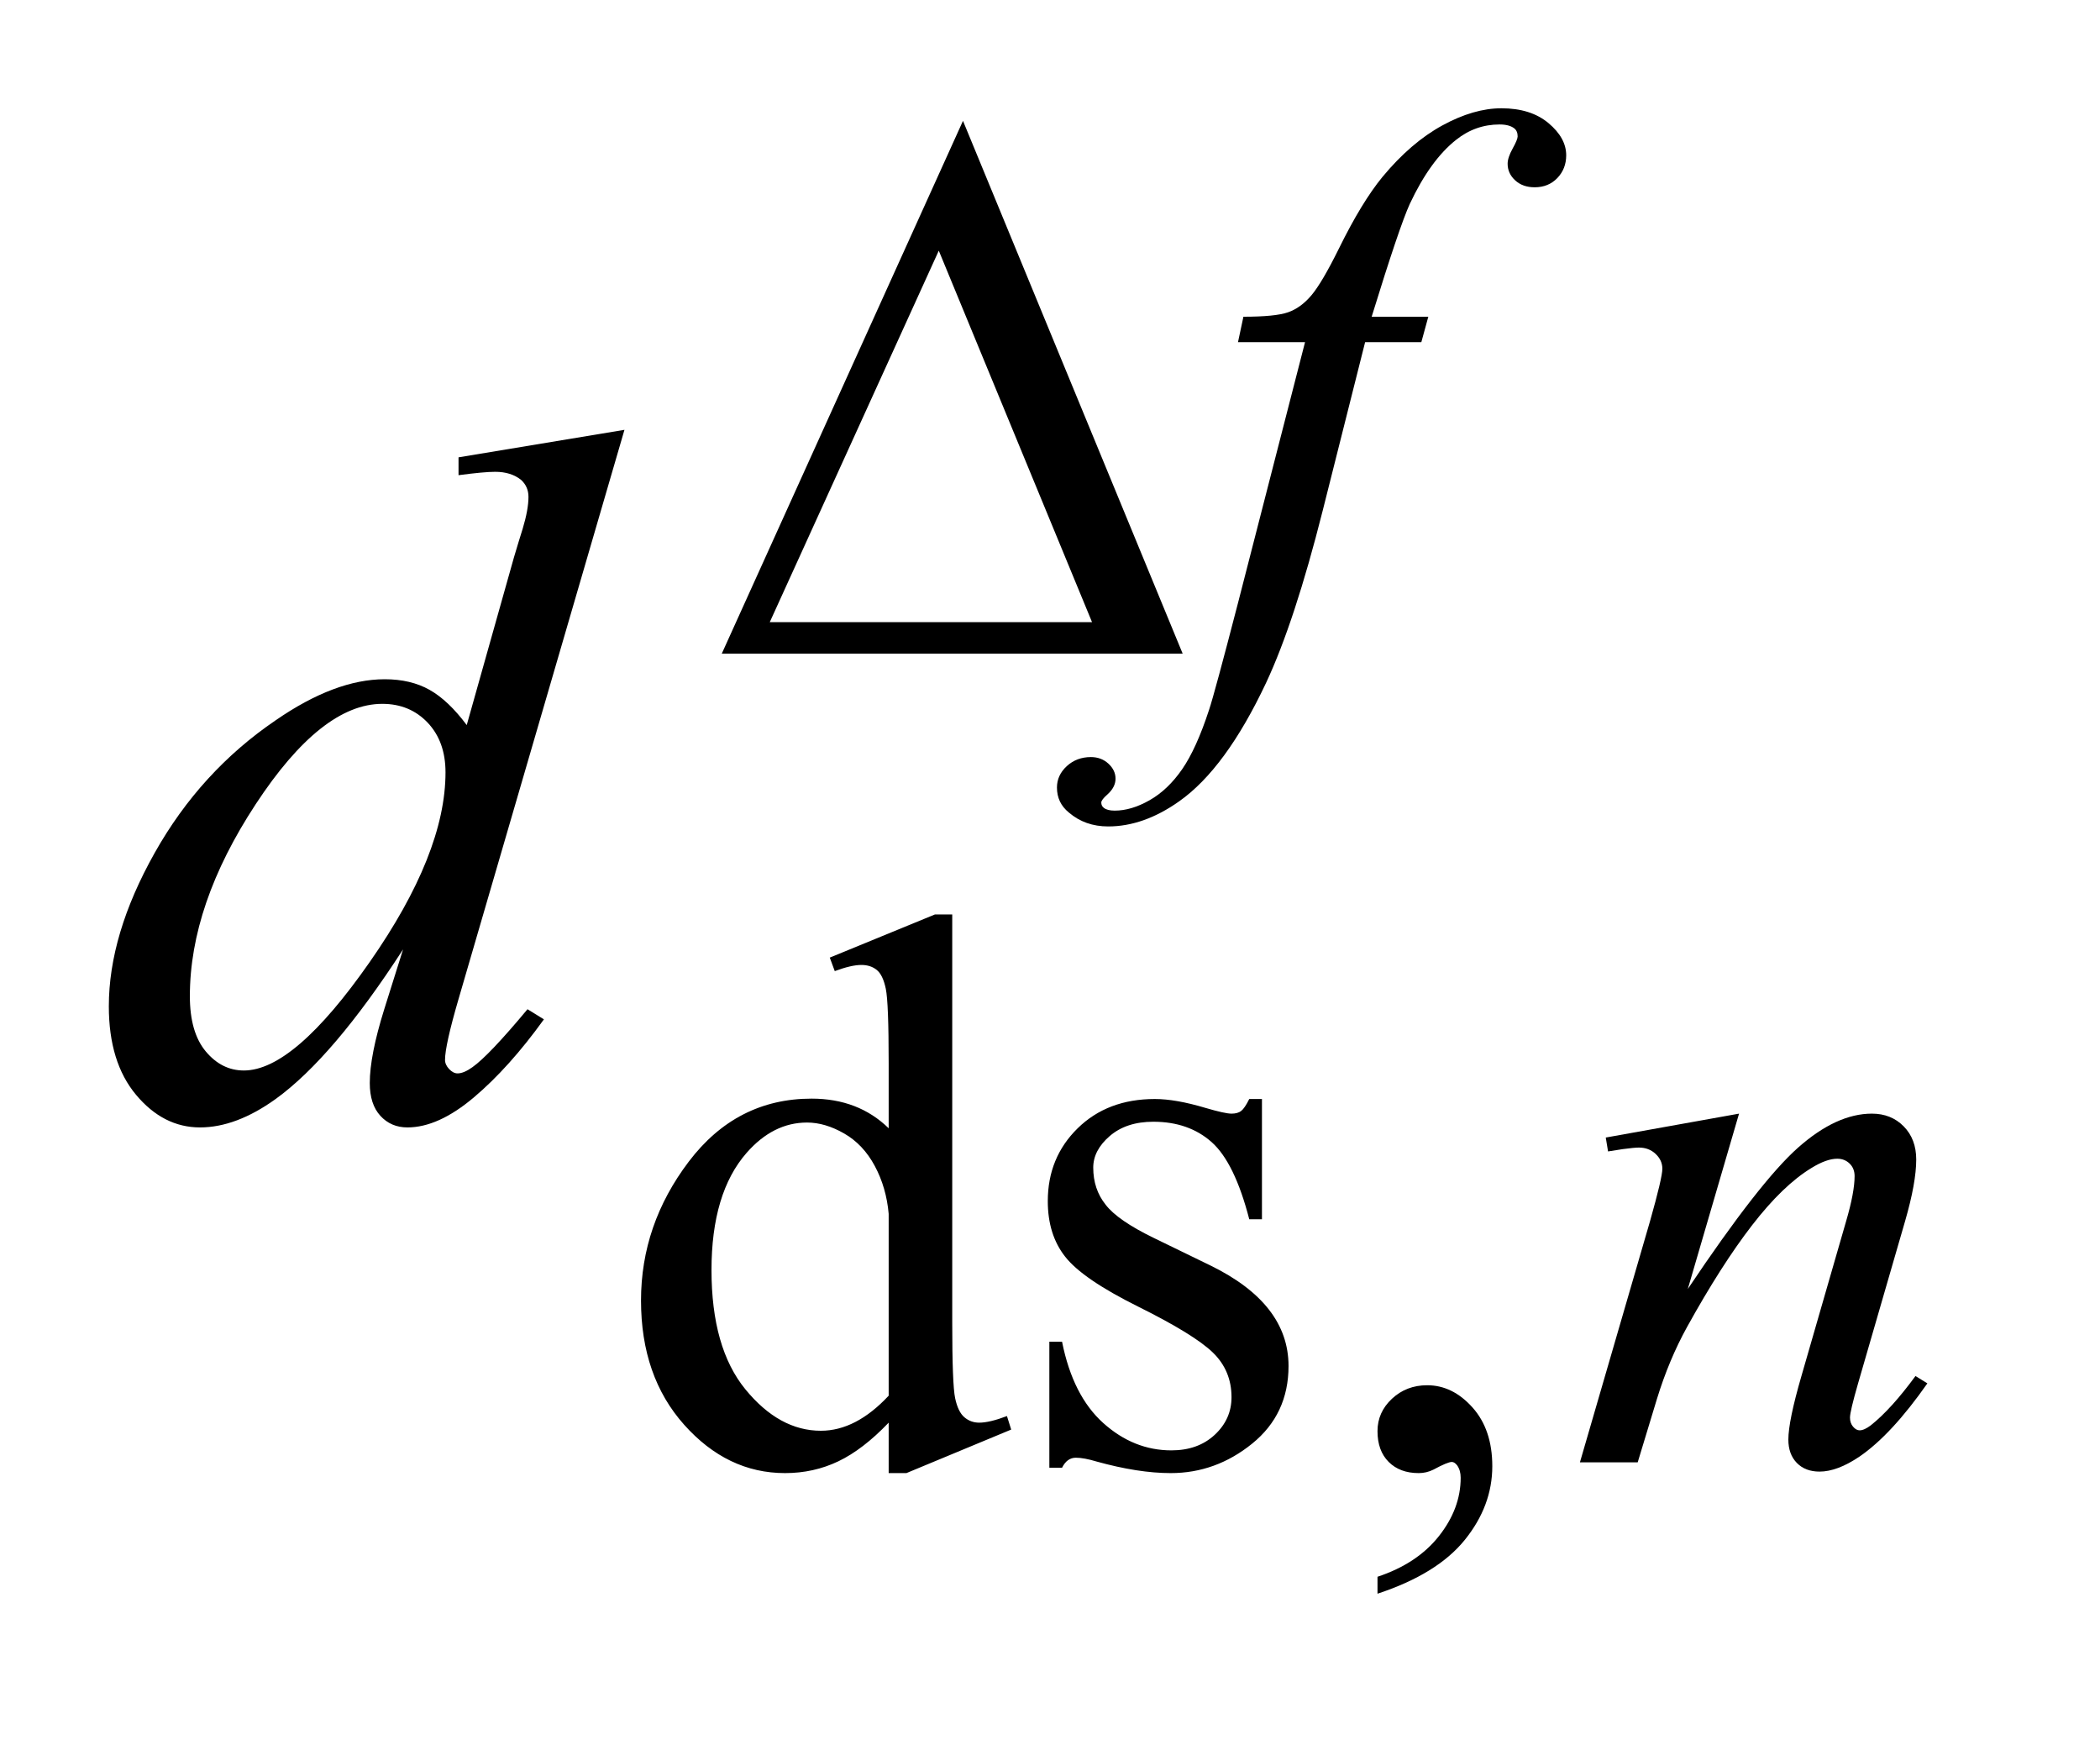
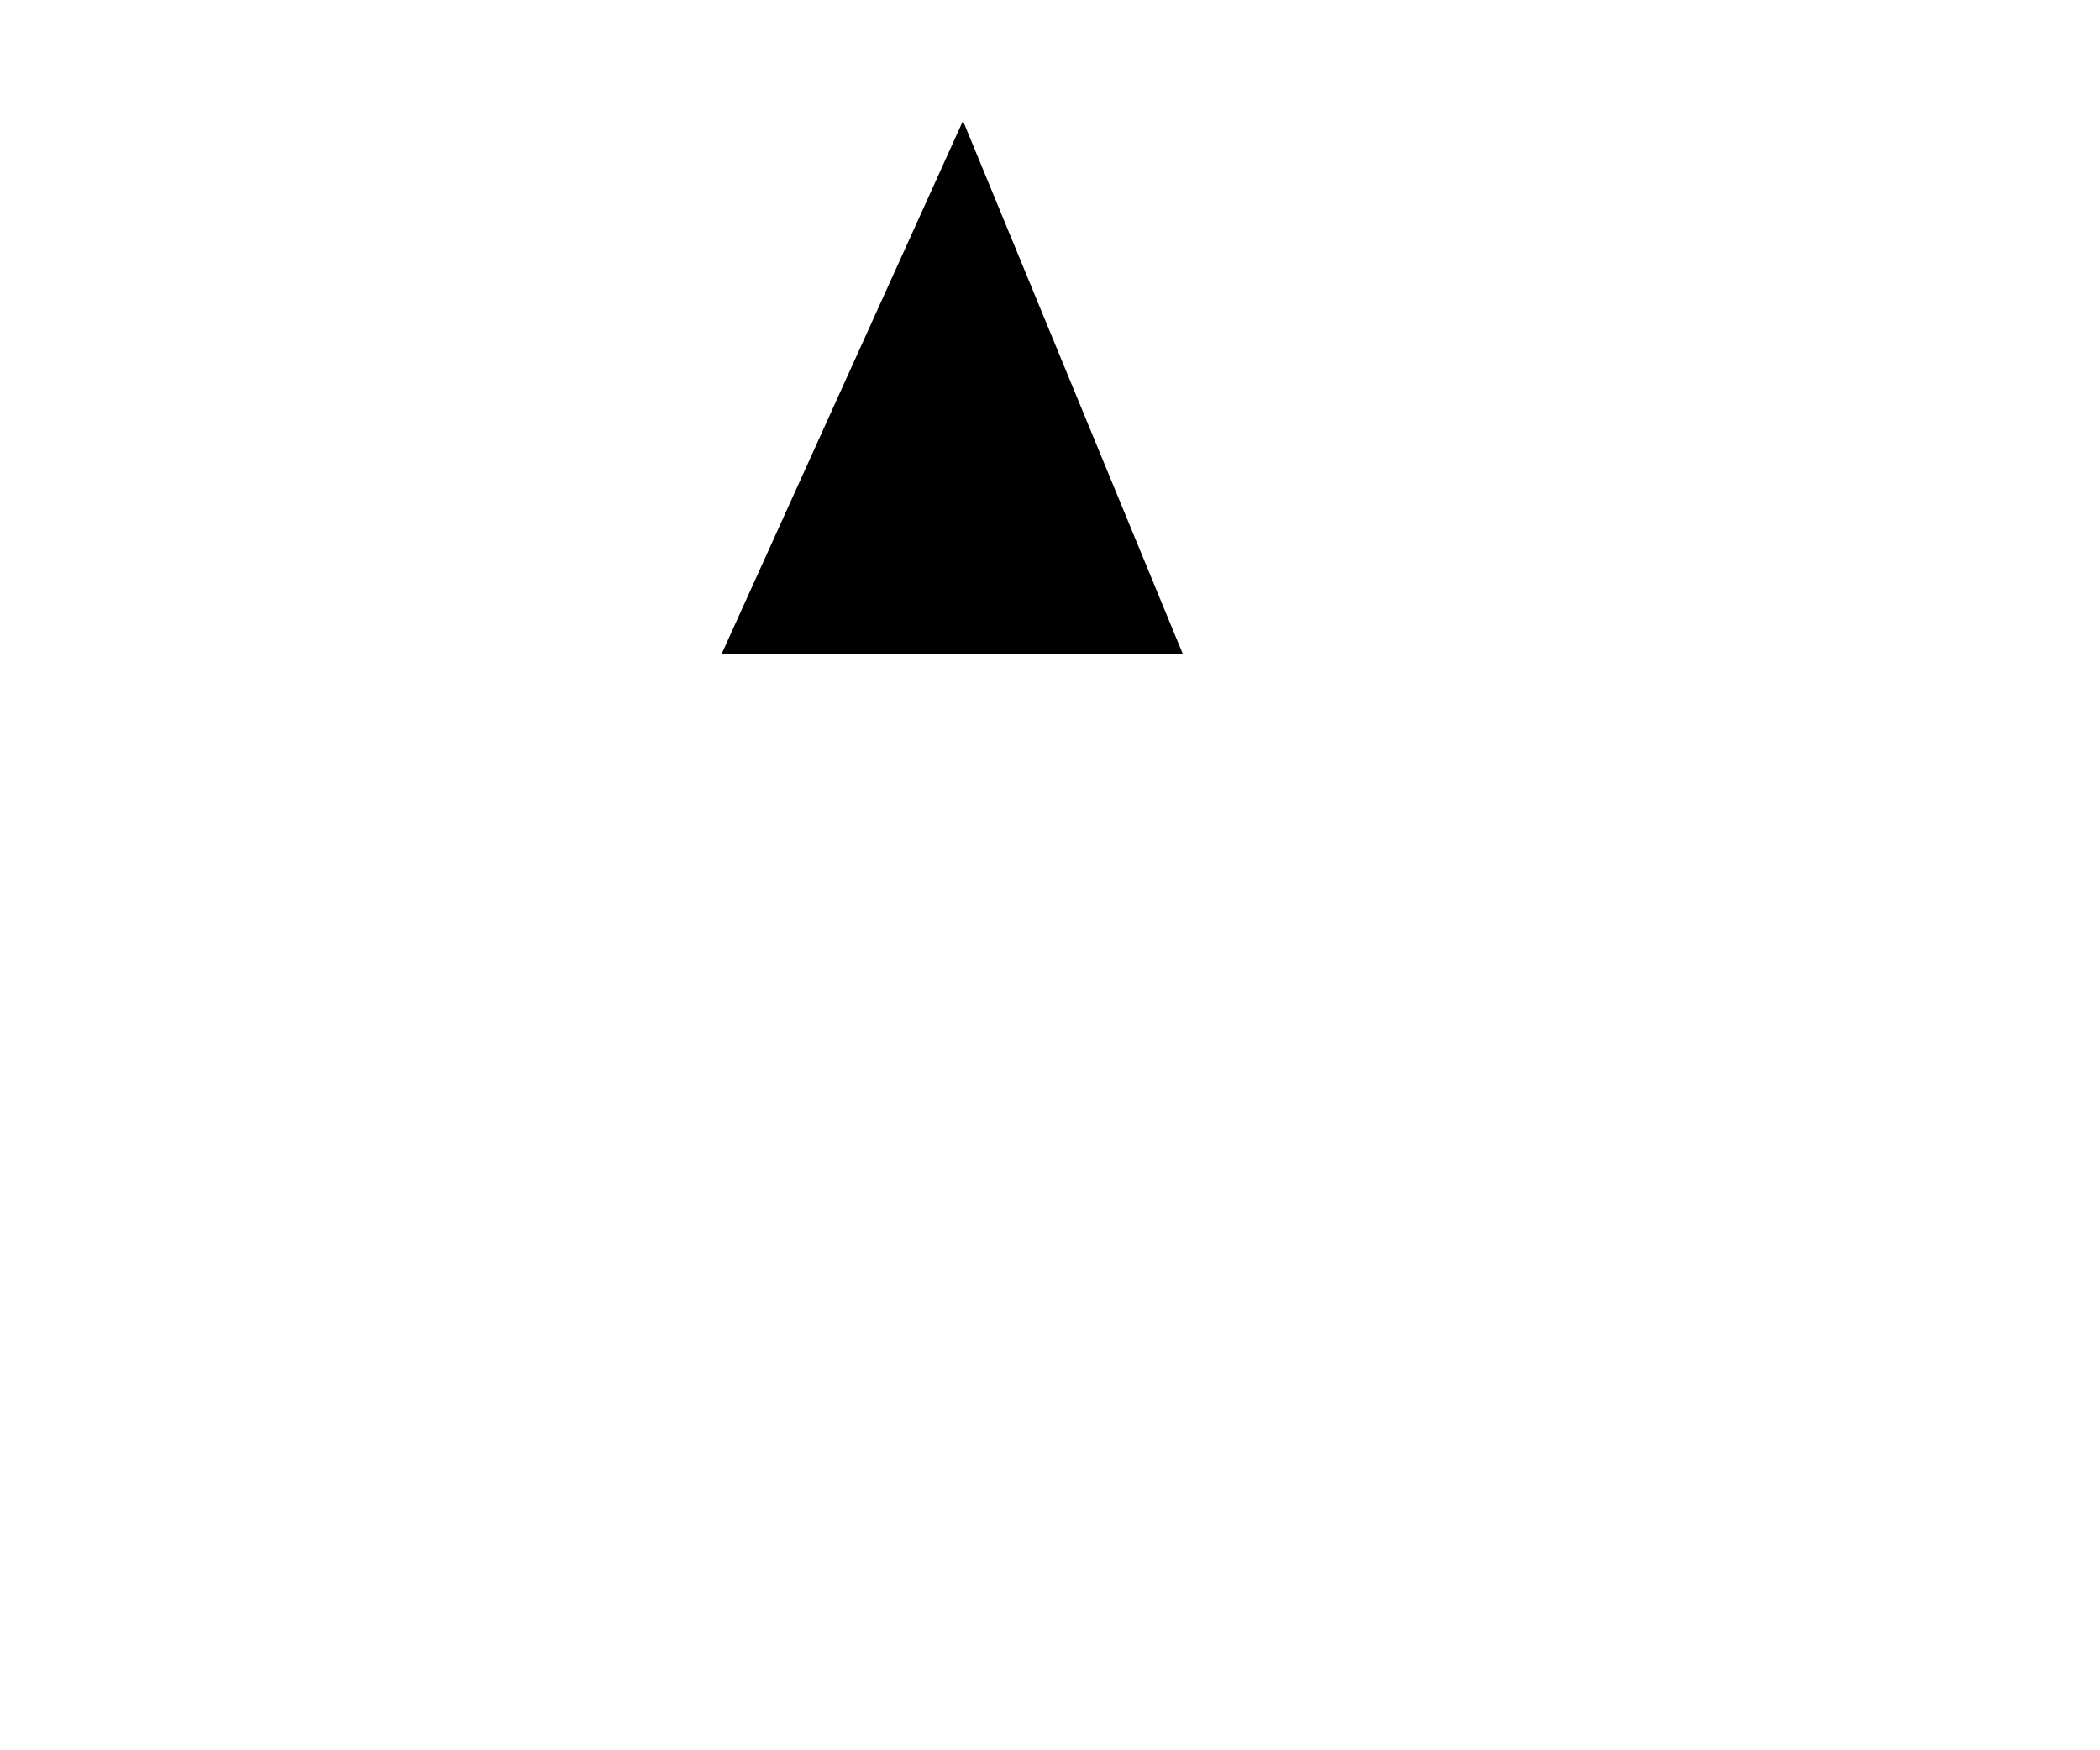
<svg xmlns="http://www.w3.org/2000/svg" stroke-dasharray="none" shape-rendering="auto" font-family="'Dialog'" text-rendering="auto" width="30" fill-opacity="1" color-interpolation="auto" color-rendering="auto" preserveAspectRatio="xMidYMid meet" font-size="12px" viewBox="0 0 30 25" fill="black" stroke="black" image-rendering="auto" stroke-miterlimit="10" stroke-linecap="square" stroke-linejoin="miter" font-style="normal" stroke-width="1" height="25" stroke-dashoffset="0" font-weight="normal" stroke-opacity="1">
  <defs id="genericDefs" />
  <g>
    <defs id="defs1">
      <clipPath clipPathUnits="userSpaceOnUse" id="clipPath1">
-         <path d="M1.05 1.826 L19.645 1.826 L19.645 17.379 L1.05 17.379 L1.05 1.826 Z" />
-       </clipPath>
+         </clipPath>
      <clipPath clipPathUnits="userSpaceOnUse" id="clipPath2">
        <path d="M33.535 58.348 L33.535 555.246 L627.621 555.246 L627.621 58.348 Z" />
      </clipPath>
    </defs>
    <g transform="scale(1.576,1.576) translate(-1.05,-1.826) matrix(0.031,0,0,0.031,0,0)">
-       <path d="M379.688 250 L244.922 250 L315.453 94.234 L379.688 250 ZM353.188 240.797 L308.375 132.188 L258.953 240.797 L353.188 240.797 Z" stroke="none" clip-path="url(#clipPath2)" />
+       <path d="M379.688 250 L244.922 250 L315.453 94.234 L379.688 250 ZM353.188 240.797 L308.375 132.188 L353.188 240.797 Z" stroke="none" clip-path="url(#clipPath2)" />
    </g>
    <g transform="matrix(0.049,0,0,0.049,-1.654,-2.878)">
-       <path d="M292.844 473.438 Q285.328 481.297 278.141 484.719 Q270.953 488.141 262.641 488.141 Q245.797 488.141 233.219 474.047 Q220.641 459.953 220.641 437.828 Q220.641 415.703 234.562 397.344 Q248.484 378.984 270.391 378.984 Q283.984 378.984 292.844 387.625 L292.844 368.656 Q292.844 351.016 292.008 346.977 Q291.172 342.938 289.375 341.477 Q287.578 340.016 284.875 340.016 Q281.953 340.016 277.125 341.812 L275.672 337.875 L306.328 325.297 L311.375 325.297 L311.375 444.234 Q311.375 462.312 312.219 466.297 Q313.062 470.281 314.914 471.859 Q316.766 473.438 319.234 473.438 Q322.266 473.438 327.328 471.516 L328.562 475.453 L298.016 488.141 L292.844 488.141 L292.844 473.438 ZM292.844 465.578 L292.844 412.562 Q292.172 404.922 288.805 398.633 Q285.438 392.344 279.875 389.148 Q274.312 385.953 269.047 385.953 Q259.156 385.953 251.406 394.812 Q241.188 406.5 241.188 428.953 Q241.188 451.641 251.07 463.719 Q260.953 475.797 273.078 475.797 Q283.297 475.797 292.844 465.578 ZM401.672 379.094 L401.672 414.141 L397.969 414.141 Q393.703 397.625 387.016 391.672 Q380.328 385.719 370 385.719 Q362.141 385.719 357.312 389.875 Q352.484 394.031 352.484 399.094 Q352.484 405.375 356.078 409.875 Q359.562 414.469 370.234 419.641 L386.625 427.609 Q409.422 438.734 409.422 456.922 Q409.422 470.969 398.812 479.555 Q388.203 488.141 375.062 488.141 Q365.625 488.141 353.5 484.781 Q349.781 483.656 347.422 483.656 Q344.844 483.656 343.391 486.578 L339.688 486.578 L339.688 449.844 L343.391 449.844 Q346.531 465.578 355.406 473.547 Q364.281 481.516 375.281 481.516 Q383.031 481.516 387.914 476.969 Q392.797 472.422 392.797 466.016 Q392.797 458.266 387.352 452.992 Q381.906 447.719 365.625 439.633 Q349.344 431.547 344.281 425.031 Q339.234 418.625 339.234 408.859 Q339.234 396.172 347.938 387.633 Q356.641 379.094 370.453 379.094 Q376.516 379.094 385.156 381.672 Q390.891 383.359 392.797 383.359 Q394.594 383.359 395.609 382.578 Q396.625 381.797 397.969 379.094 L401.672 379.094 ZM435.359 523.297 L435.359 518.359 Q446.922 514.531 453.266 506.508 Q459.609 498.484 459.609 489.5 Q459.609 487.359 458.594 485.906 Q457.812 484.891 457.031 484.891 Q455.797 484.891 451.641 487.141 Q449.609 488.141 447.375 488.141 Q441.875 488.141 438.617 484.883 Q435.359 481.625 435.359 475.906 Q435.359 470.406 439.57 466.469 Q443.781 462.531 449.844 462.531 Q457.25 462.531 463.039 468.992 Q468.828 475.453 468.828 486.125 Q468.828 497.688 460.797 507.625 Q452.766 517.562 435.359 523.297 Z" stroke="none" clip-path="url(#clipPath2)" />
-     </g>
+       </g>
    <g transform="matrix(0.049,0,0,0.049,-1.654,-2.878)">
-       <path d="M450.172 151.062 L448.141 158.469 L431.75 158.469 L419.391 207.547 Q411.203 240 402.891 257.75 Q391.094 282.797 377.5 292.344 Q367.172 299.641 356.844 299.641 Q350.109 299.641 345.391 295.594 Q341.906 292.781 341.906 288.297 Q341.906 284.703 344.773 282.062 Q347.641 279.422 351.797 279.422 Q354.828 279.422 356.906 281.336 Q358.984 283.25 358.984 285.719 Q358.984 288.188 356.625 290.312 Q354.828 291.891 354.828 292.672 Q354.828 293.688 355.609 294.25 Q356.625 295.031 358.75 295.031 Q363.578 295.031 368.914 292 Q374.25 288.969 378.406 282.961 Q382.562 276.953 386.266 265.609 Q387.844 260.891 394.688 234.5 L414.234 158.469 L394.688 158.469 L396.266 151.062 Q405.578 151.062 409.289 149.766 Q413 148.469 416.086 144.82 Q419.172 141.172 424.109 131.188 Q430.734 117.703 436.812 110.297 Q445.109 100.297 454.266 95.297 Q463.422 90.297 471.5 90.297 Q480.047 90.297 485.211 94.625 Q490.375 98.953 490.375 104 Q490.375 107.938 487.789 110.633 Q485.203 113.328 481.172 113.328 Q477.688 113.328 475.492 111.305 Q473.297 109.281 473.297 106.469 Q473.297 104.672 474.758 102.039 Q476.219 99.406 476.219 98.5 Q476.219 96.922 475.219 96.141 Q473.75 95.016 470.953 95.016 Q463.875 95.016 458.25 99.516 Q450.734 105.469 444.781 118.156 Q441.75 124.781 433.656 151.062 L450.172 151.062 Z" stroke="none" clip-path="url(#clipPath2)" />
-     </g>
+       </g>
    <g transform="matrix(0.049,0,0,0.049,-1.654,-2.878)">
-       <path d="M540.766 383.359 L525.828 434.469 Q546.828 403.125 558 393.242 Q569.172 383.359 579.5 383.359 Q585.125 383.359 588.773 387.07 Q592.422 390.781 592.422 396.734 Q592.422 403.469 589.172 414.703 L575.469 461.984 Q573.109 470.172 573.109 471.969 Q573.109 473.547 574.008 474.609 Q574.906 475.672 575.906 475.672 Q577.266 475.672 579.172 474.219 Q585.125 469.5 592.203 459.844 L595.672 461.984 Q585.234 476.906 575.906 483.312 Q569.406 487.703 564.234 487.703 Q560.078 487.703 557.609 485.172 Q555.141 482.641 555.141 478.375 Q555.141 472.984 558.953 459.844 L571.984 414.703 Q574.453 406.281 574.453 401.562 Q574.453 399.312 572.992 397.906 Q571.531 396.5 569.406 396.5 Q566.25 396.5 561.875 399.203 Q553.562 404.25 544.578 415.875 Q535.594 427.5 525.594 445.578 Q520.328 455.125 516.844 466.469 L511.219 485 L494.375 485 L514.812 414.703 Q518.406 402 518.406 399.422 Q518.406 396.953 516.445 395.102 Q514.484 393.25 511.562 393.25 Q510.219 393.25 506.844 393.703 L502.578 394.375 L501.906 390.328 L540.766 383.359 Z" stroke="none" clip-path="url(#clipPath2)" />
-     </g>
+       </g>
    <g transform="matrix(0.049,0,0,0.049,-1.654,-2.878)">
-       <path d="M215.812 184.031 L167.438 349.969 Q163.5 363.469 163.5 367.688 Q163.5 369.094 164.695 370.359 Q165.891 371.625 167.156 371.625 Q168.984 371.625 171.516 369.797 Q176.297 366.422 187.547 352.922 L192.328 355.875 Q182.203 369.938 171.867 378.656 Q161.531 387.375 152.531 387.375 Q147.75 387.375 144.656 384 Q141.562 380.625 141.562 374.438 Q141.562 366.422 145.781 352.922 L151.266 335.484 Q130.875 366.984 114.141 379.078 Q102.609 387.375 92.062 387.375 Q81.375 387.375 73.43 377.883 Q65.484 368.391 65.484 352.078 Q65.484 331.125 78.844 307.359 Q92.203 283.594 114.141 268.688 Q131.438 256.734 145.922 256.734 Q153.516 256.734 159 259.828 Q164.484 262.922 169.828 270.094 L183.609 221.156 Q185.156 215.953 186.141 212.859 Q187.828 207.234 187.828 203.578 Q187.828 200.625 185.719 198.656 Q182.766 196.266 178.125 196.266 Q174.891 196.266 167.438 197.25 L167.438 192.047 L215.812 184.031 ZM163.641 283.875 Q163.641 274.875 158.438 269.391 Q153.234 263.906 145.219 263.906 Q127.5 263.906 108.305 293.156 Q89.109 322.406 89.109 349.125 Q89.109 359.672 93.75 365.227 Q98.391 370.781 104.859 370.781 Q119.484 370.781 141.562 339.141 Q163.641 307.5 163.641 283.875 Z" stroke="none" clip-path="url(#clipPath2)" />
-     </g>
+       </g>
  </g>
</svg>